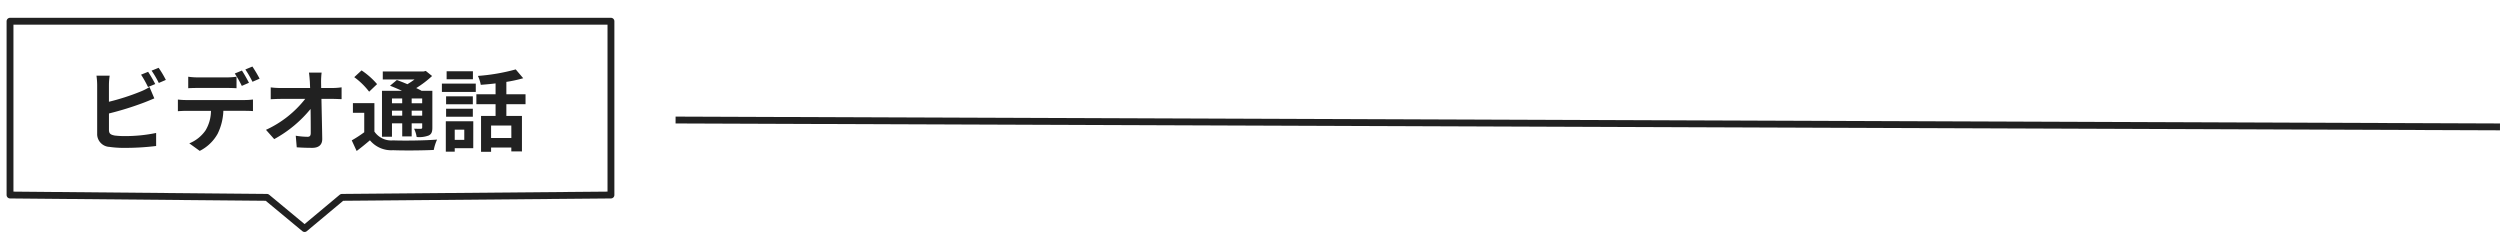
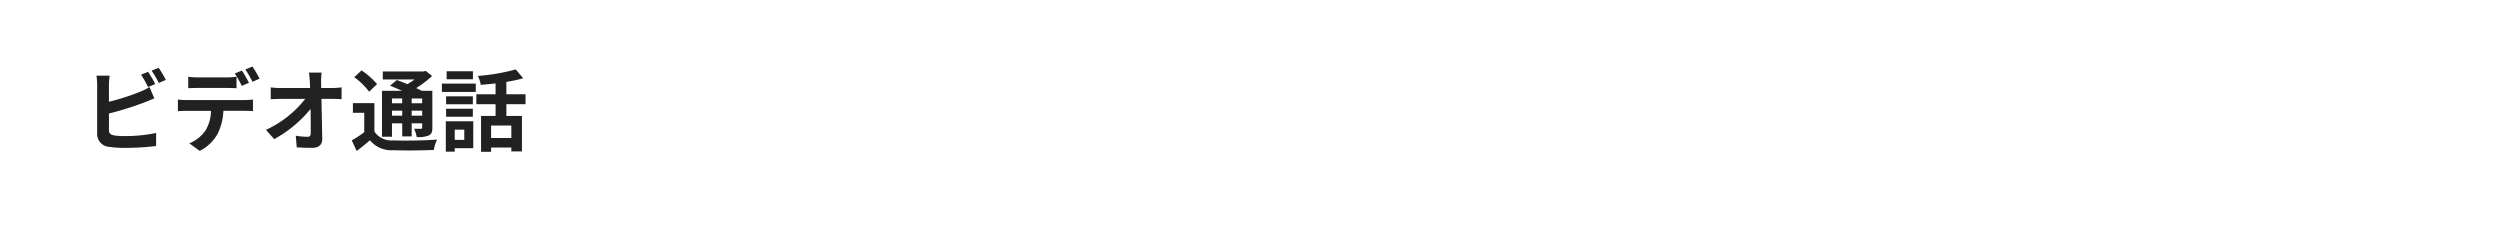
<svg xmlns="http://www.w3.org/2000/svg" width="364.502" height="35" viewBox="0 0 364.502 35">
  <defs>
    <clipPath id="clip-path">
-       <rect id="長方形_424" data-name="長方形 424" width="35" height="91" fill="none" stroke="#212121" stroke-width="1" />
-     </clipPath>
+       </clipPath>
  </defs>
  <g id="グループ_287" data-name="グループ 287" transform="translate(-29 -1363)">
    <g id="グループ_237" data-name="グループ 237" transform="translate(119.477 1365.71) rotate(90)">
      <g id="グループ_236" data-name="グループ 236" transform="translate(-2.71 -0.523)" clip-path="url(#clip-path)">
-         <path id="パス_1730" data-name="パス 1730" d="M30.729,45.168l-4.547-5.444L25.84.5H.5V88.116H25.84l.342-37.462Z" transform="translate(2.594 1.423)" fill="none" stroke="#212121" stroke-linecap="round" stroke-linejoin="round" stroke-width="1" />
-       </g>
+         </g>
    </g>
    <path id="パス_1773" data-name="パス 1773" d="M9.594-10.53l-1.027.416A15.558,15.558,0,0,1,9.581-8.307l1.053-.442C10.387-9.23,9.919-10.049,9.594-10.53Zm1.534-.585L10.1-10.7a13.783,13.783,0,0,1,1.053,1.794l1.027-.442A14.351,14.351,0,0,0,11.128-11.115ZM3.991-9.971H2.067a10.756,10.756,0,0,1,.1,1.352v7.085A1.876,1.876,0,0,0,3.952.416,14.471,14.471,0,0,0,6.136.559,36.941,36.941,0,0,0,10.764.286v-1.9a22.023,22.023,0,0,1-4.524.455,12.158,12.158,0,0,1-1.508-.078c-.585-.117-.845-.26-.845-.819v-2.4a44.872,44.872,0,0,0,5.1-1.586C9.412-6.2,10-6.448,10.5-6.656L9.8-8.307a8.407,8.407,0,0,1-1.417.7,32.785,32.785,0,0,1-4.5,1.443V-8.619A9.766,9.766,0,0,1,3.991-9.971Zm11.453.156v1.677c.39-.026.949-.039,1.391-.039h4.251c.455,0,.962.013,1.4.039V-9.815a10.2,10.2,0,0,1-1.4.1H16.835A9.727,9.727,0,0,1,15.444-9.815ZM13.936-6.487v1.7c.364-.026.871-.052,1.248-.052h3.575a5.587,5.587,0,0,1-.806,2.873A5.309,5.309,0,0,1,15.6-.1L17.121,1a6.161,6.161,0,0,0,2.613-2.5,8.247,8.247,0,0,0,.832-3.341H23.7c.364,0,.858.013,1.183.039v-1.69a9.831,9.831,0,0,1-1.183.078H15.184A9.9,9.9,0,0,1,13.936-6.487Zm9.334-4.225-1.04.429a16.552,16.552,0,0,1,1.027,1.807l1.04-.455C24.05-9.412,23.6-10.231,23.27-10.712ZM24.8-11.3l-1.027.429a15.337,15.337,0,0,1,1.04,1.794l1.04-.455A20.333,20.333,0,0,0,24.8-11.3Zm10.088.884H33.046c.052.338.091.754.13,1.313q.019.429.039.936h-4.3a12.444,12.444,0,0,1-1.443-.091v1.729c.455-.026,1.014-.052,1.482-.052H32.5a15.436,15.436,0,0,1-5.72,4.511l1.2,1.352a17.876,17.876,0,0,0,5.3-4.394c.026,1.339.026,2.639.026,3.51,0,.377-.13.546-.455.546a11.042,11.042,0,0,1-1.729-.156l.143,1.69c.741.052,1.469.078,2.262.078.988,0,1.469-.481,1.456-1.313-.026-1.755-.078-3.926-.117-5.824h1.677c.351,0,.845.026,1.261.039V-8.268a10.05,10.05,0,0,1-1.352.1H34.827c0-.338-.013-.65-.013-.936A11.12,11.12,0,0,1,34.892-10.413Zm11.752,3.77v.7H45.149v-.7Zm2.912.7H48.022v-.7h1.534ZM48.022-4.134v-.728h1.534v.728Zm-2.873,0v-.728h1.495v.728Zm0,1.118h1.495v1.9h1.378v-1.9h1.534v.6c0,.13-.039.182-.195.195-.13,0-.585,0-.988-.013a4.227,4.227,0,0,1,.377,1.209,3.912,3.912,0,0,0,1.755-.221c.416-.208.533-.533.533-1.157V-7.761H49.465c-.221-.13-.494-.26-.78-.4A14.8,14.8,0,0,0,51-9.919l-.923-.741-.3.078H43.81v1.17h4.628a12.012,12.012,0,0,1-1.04.689c-.533-.234-1.079-.442-1.534-.611l-1,.832c.533.208,1.157.468,1.742.741H43.693v6.7h1.456Zm-2.171-5.72a11.135,11.135,0,0,0-2.262-2L39.65-9.75a10.553,10.553,0,0,1,2.171,2.119Zm-.39,2.769H39.455V-4.55h1.651v2.834a17.894,17.894,0,0,1-1.82,1.183L40,1.014c.728-.546,1.339-1.053,1.937-1.56A4.033,4.033,0,0,0,45.305.9c1.586.065,4.342.039,5.941-.039A6.388,6.388,0,0,1,51.727-.65c-1.781.143-4.862.182-6.409.117a2.967,2.967,0,0,1-2.73-1.287Zm14.365-4.641H53.118v1.17h3.835ZM55.692-2.093V-.611H54.3V-2.093Zm1.313-1.222H53V1.118h1.3V.611h2.7ZM53.04-3.978h3.9v-1.17h-3.9Zm3.9-2.977h-3.9V-5.8h3.9Zm-4.511-.637h4.94V-8.814h-4.94ZM62.556-.884H59.6V-2.7h2.951Zm2.067-4.927V-7.254H61.828V-9.061a19.769,19.769,0,0,0,2.457-.533l-1.092-1.287a28.415,28.415,0,0,1-5.512.949,5.059,5.059,0,0,1,.416,1.3c.689-.052,1.43-.117,2.158-.208v1.586h-2.8v1.443h2.8V-4.1H58.136V1.131H59.6V.507h2.951v.572H64.1V-4.1H61.828V-5.811Z" transform="translate(41 1384)" fill="#212121" />
-     <line id="線_58" data-name="線 58" x2="266" y2="1" transform="translate(127.5 1380.5)" fill="none" stroke="#212121" stroke-width="1" />
  </g>
</svg>